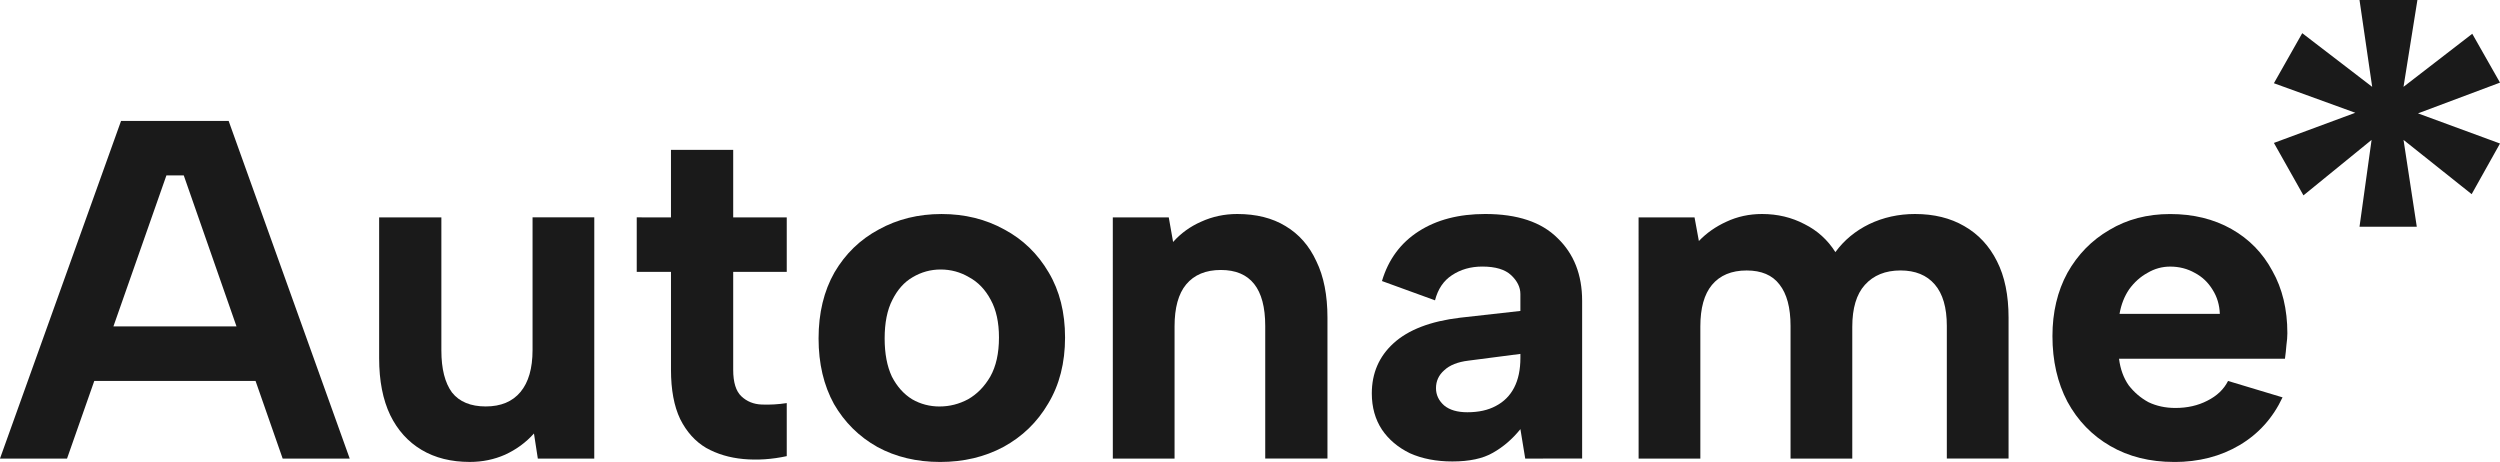
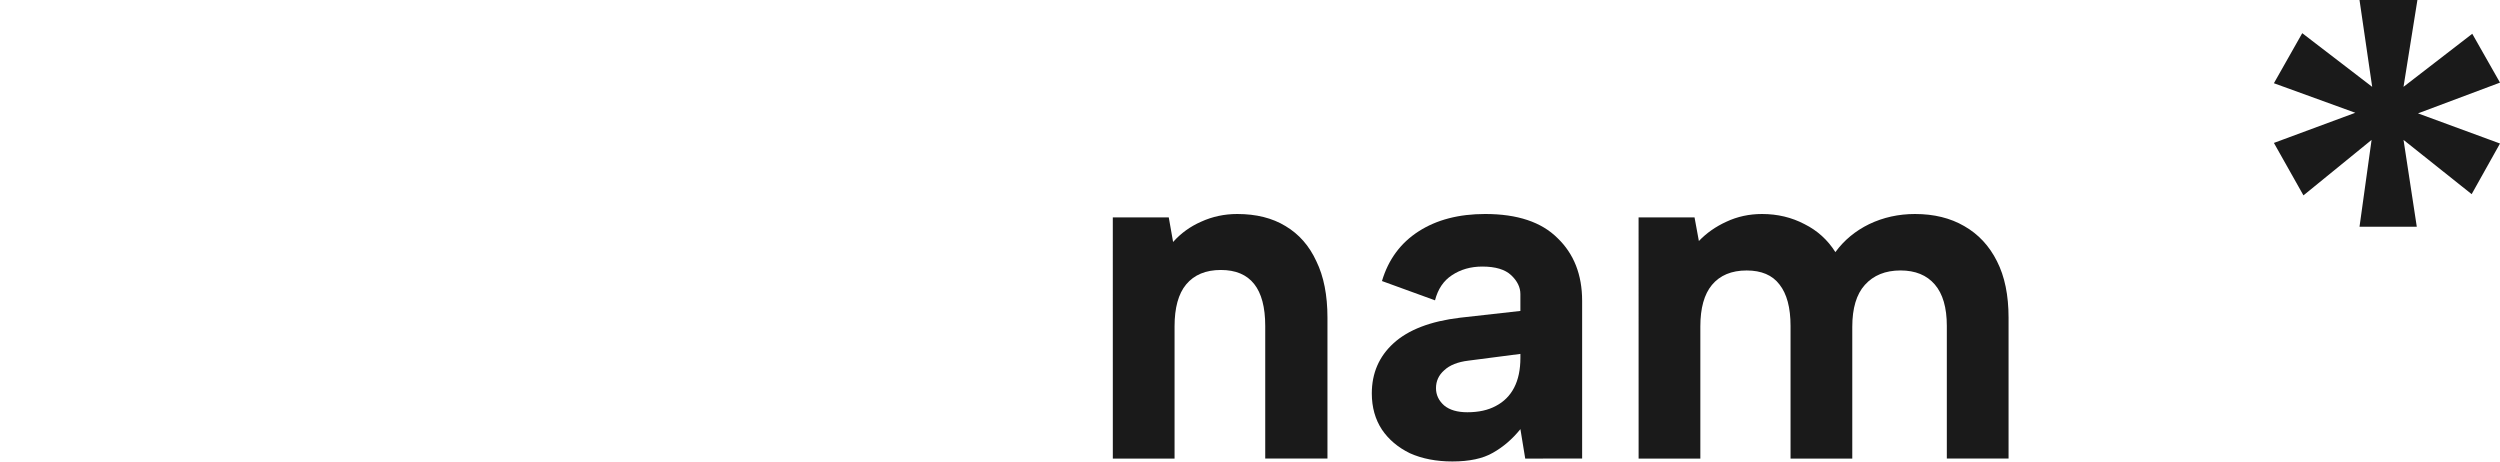
<svg xmlns="http://www.w3.org/2000/svg" xmlns:ns1="http://www.inkscape.org/namespaces/inkscape" xmlns:ns2="http://sodipodi.sourceforge.net/DTD/sodipodi-0.dtd" width="146.27mm" height="27.028mm" viewBox="0 0 146.27 27.028" version="1.1" id="svg5" ns1:export-filename="badge.png" ns1:export-xdpi="260.09601" ns1:export-ydpi="260.09601" ns2:docname="logo-dark.svg" ns1:version="1.2.2 (b0a84865, 2022-12-01)">
  <ns2:namedview id="namedview7" pagecolor="#ffffff" bordercolor="#000000" borderopacity="0.25" ns1:showpageshadow="2" ns1:pageopacity="0.0" ns1:pagecheckerboard="0" ns1:deskcolor="#d1d1d1" ns1:document-units="mm" showgrid="false" ns1:zoom="1.9199318" ns1:cx="282.56212" ns1:cy="119.5355" ns1:window-width="1728" ns1:window-height="1051" ns1:window-x="0" ns1:window-y="38" ns1:window-maximized="1" ns1:current-layer="g22080" />
  <defs id="defs2" />
  <g ns1:label="Layer 1" ns1:groupmode="layer" id="layer1" transform="translate(-136.124,-95.88)">
    <g aria-label="N" transform="rotate(-19.5)" id="text10763" style="font-weight:bold;font-size:28.222px;font-family:'Albert Sans';-inkscape-font-specification:'Albert Sans Bold';fill:#1a1a1a;stroke-width:0.5" />
    <g id="g22080" transform="translate(8.33,2.872)" style="fill:#1a1a1a">
      <g aria-label="Autoname" id="text2830" style="font-weight:600;font-size:28.222px;font-family:'Albert Sans';-inkscape-font-specification:'Albert Sans Semi-Bold';stroke-width:4">
-         <path d="m 138.546,103.272 h -1.016 l -5.814,16.566 h -3.923 l 7.084,-19.756 h 6.294 l 7.084,19.756 h -3.923 z m -6.463,8.834 h 11.515 v 3.189 h -11.515 z" style="-inkscape-font-specification:'Albert Sans Bold'" id="path22519" />
-         <path d="m 162.563,119.838 h -3.302 l -0.226,-1.468 q -0.706,0.79 -1.693,1.242 -0.96,0.423 -2.06,0.423 -1.637,0 -2.822,-0.706 -1.185,-0.706 -1.834,-2.032 -0.649,-1.355 -0.649,-3.33 v -8.241 h 3.641 v 7.789 q 0,1.609 0.621,2.455 0.649,0.818 1.976,0.818 1.326,0 2.032,-0.847 0.706,-0.847 0.706,-2.455 v -7.761 h 3.612 z" style="-inkscape-font-specification:'Albert Sans Bold'" id="path22521" />
-         <path d="m 167.051,105.727 v -3.951 h 3.641 v 3.951 h 3.133 v 3.189 h -3.133 v 5.729 q 0,1.101 0.48,1.552 0.48,0.452 1.185,0.48 0.734,0.028 1.468,-0.085 v 3.104 q -1.298,0.282 -2.54,0.169 -1.214,-0.113 -2.173,-0.649 -0.96,-0.564 -1.524,-1.693 -0.536,-1.129 -0.536,-2.879 v -5.729 h -2.004 v -3.189 z" style="-inkscape-font-specification:'Albert Sans Bold'" id="path22523" />
-         <path d="m 182.799,120.036 q -2.06,0 -3.669,-0.875 -1.609,-0.903 -2.54,-2.512 -0.903,-1.637 -0.903,-3.838 0,-2.23 0.931,-3.866 0.96,-1.637 2.596,-2.512 1.637,-0.903 3.669,-0.903 2.032,0 3.669,0.903 1.637,0.875 2.596,2.512 0.96,1.609 0.96,3.81 0,2.23 -0.988,3.866 -0.96,1.637 -2.625,2.54 -1.637,0.875 -3.697,0.875 z m -0.028,-3.246 q 0.875,0 1.665,-0.423 0.79,-0.452 1.298,-1.326 0.508,-0.903 0.508,-2.286 0,-1.326 -0.48,-2.201 -0.48,-0.903 -1.27,-1.326 -0.762,-0.452 -1.665,-0.452 -0.875,0 -1.637,0.452 -0.734,0.423 -1.185,1.326 -0.452,0.875 -0.452,2.258 0,1.326 0.423,2.23 0.452,0.875 1.185,1.326 0.734,0.423 1.609,0.423 z" style="-inkscape-font-specification:'Albert Sans Bold'" id="path22525" />
        <path d="m 192.902,105.727 h 3.274 l 0.254,1.439 q 0.677,-0.762 1.637,-1.185 0.988,-0.452 2.117,-0.452 1.665,0 2.822,0.706 1.185,0.706 1.806,2.06 0.649,1.326 0.649,3.302 v 8.241 h -3.641 v -7.761 q 0,-1.637 -0.649,-2.455 -0.649,-0.818 -1.947,-0.818 -1.326,0 -2.032,0.847 -0.677,0.818 -0.677,2.455 v 7.733 h -3.612 z" style="-inkscape-font-specification:'Albert Sans Bold'" id="path22527" />
        <path d="m 217.032,119.838 -0.282,-1.722 q -0.706,0.875 -1.609,1.383 -0.875,0.508 -2.371,0.508 -1.411,0 -2.484,-0.48 -1.044,-0.508 -1.637,-1.383 -0.593,-0.903 -0.593,-2.117 0,-1.778 1.27,-2.935 1.298,-1.185 3.895,-1.496 l 3.528,-0.395 v -0.988 q 0,-0.593 -0.536,-1.101 -0.536,-0.508 -1.693,-0.508 -1.016,0 -1.778,0.508 -0.734,0.48 -0.988,1.468 l -3.104,-1.129 q 0.564,-1.891 2.145,-2.907 1.58,-1.016 3.895,-1.016 2.822,0 4.233,1.411 1.439,1.383 1.439,3.669 v 9.229 z m -0.282,-6.124 -3.048,0.395 q -0.931,0.113 -1.411,0.564 -0.48,0.423 -0.48,1.044 0,0.593 0.48,1.016 0.48,0.395 1.355,0.395 0.988,0 1.665,-0.367 0.706,-0.367 1.072,-1.072 0.367,-0.706 0.367,-1.75 z" style="-inkscape-font-specification:'Albert Sans Bold'" id="path22529" />
        <path d="m 223.664,105.727 h 3.274 l 0.254,1.383 q 0.677,-0.706 1.609,-1.129 0.96,-0.452 2.088,-0.452 1.355,0 2.484,0.593 1.129,0.564 1.806,1.637 0.762,-1.044 1.976,-1.637 1.242,-0.593 2.681,-0.593 1.665,0 2.879,0.706 1.242,0.706 1.919,2.06 0.677,1.326 0.677,3.302 v 8.241 h -3.612 v -7.761 q 0,-1.609 -0.706,-2.427 -0.706,-0.818 -2.004,-0.818 -1.326,0 -2.088,0.847 -0.734,0.818 -0.734,2.455 v 7.705 h -3.612 v -7.761 q 0,-1.609 -0.649,-2.427 -0.621,-0.818 -1.919,-0.818 -1.326,0 -2.032,0.847 -0.677,0.818 -0.677,2.427 v 7.733 h -3.612 z" style="-inkscape-font-specification:'Albert Sans Bold'" id="path22531" />
-         <path d="m 254.991,120.036 q -2.117,0 -3.725,-0.931 -1.609,-0.931 -2.512,-2.596 -0.875,-1.665 -0.875,-3.838 0,-2.088 0.875,-3.697 0.903,-1.609 2.455,-2.512 1.552,-0.931 3.556,-0.931 2.032,0 3.584,0.875 1.552,0.875 2.399,2.455 0.875,1.552 0.875,3.641 0,0.31 -0.056,0.706 -0.028,0.367 -0.085,0.79 h -9.708 q 0.113,0.903 0.564,1.552 0.48,0.621 1.157,0.988 0.706,0.339 1.58,0.339 1.044,0 1.863,-0.423 0.847,-0.423 1.214,-1.157 l 3.189,0.96 q -0.847,1.806 -2.512,2.794 -1.665,0.988 -3.838,0.988 z m 2.681,-8.664 q -0.028,-0.79 -0.423,-1.411 -0.395,-0.649 -1.044,-0.988 -0.649,-0.367 -1.439,-0.367 -0.706,0 -1.326,0.367 -0.621,0.339 -1.072,0.96 -0.423,0.621 -0.564,1.439 z" style="-inkscape-font-specification:'Albert Sans Bold'" id="path22533" />
      </g>
      <g aria-label="*" id="text10921" style="font-weight:600;font-size:35.278px;font-family:'Albert Sans';-inkscape-font-specification:'Albert Sans Semi-Bold';stroke-width:0.5">
        <path d="m 268.419,98.088 4.022,-3.104 1.623,2.858 -4.798,1.799 4.798,1.764 -1.658,2.963 -3.986,-3.175 0.776,5.08 h -3.351 l 0.706,-5.08 -3.986,3.246 -1.729,-3.069 4.763,-1.764 -4.763,-1.729 1.658,-2.928 4.092,3.14 -0.741,-5.08 h 3.387 z" style="stroke-width:0.5" id="path22514" />
      </g>
    </g>
  </g>
</svg>